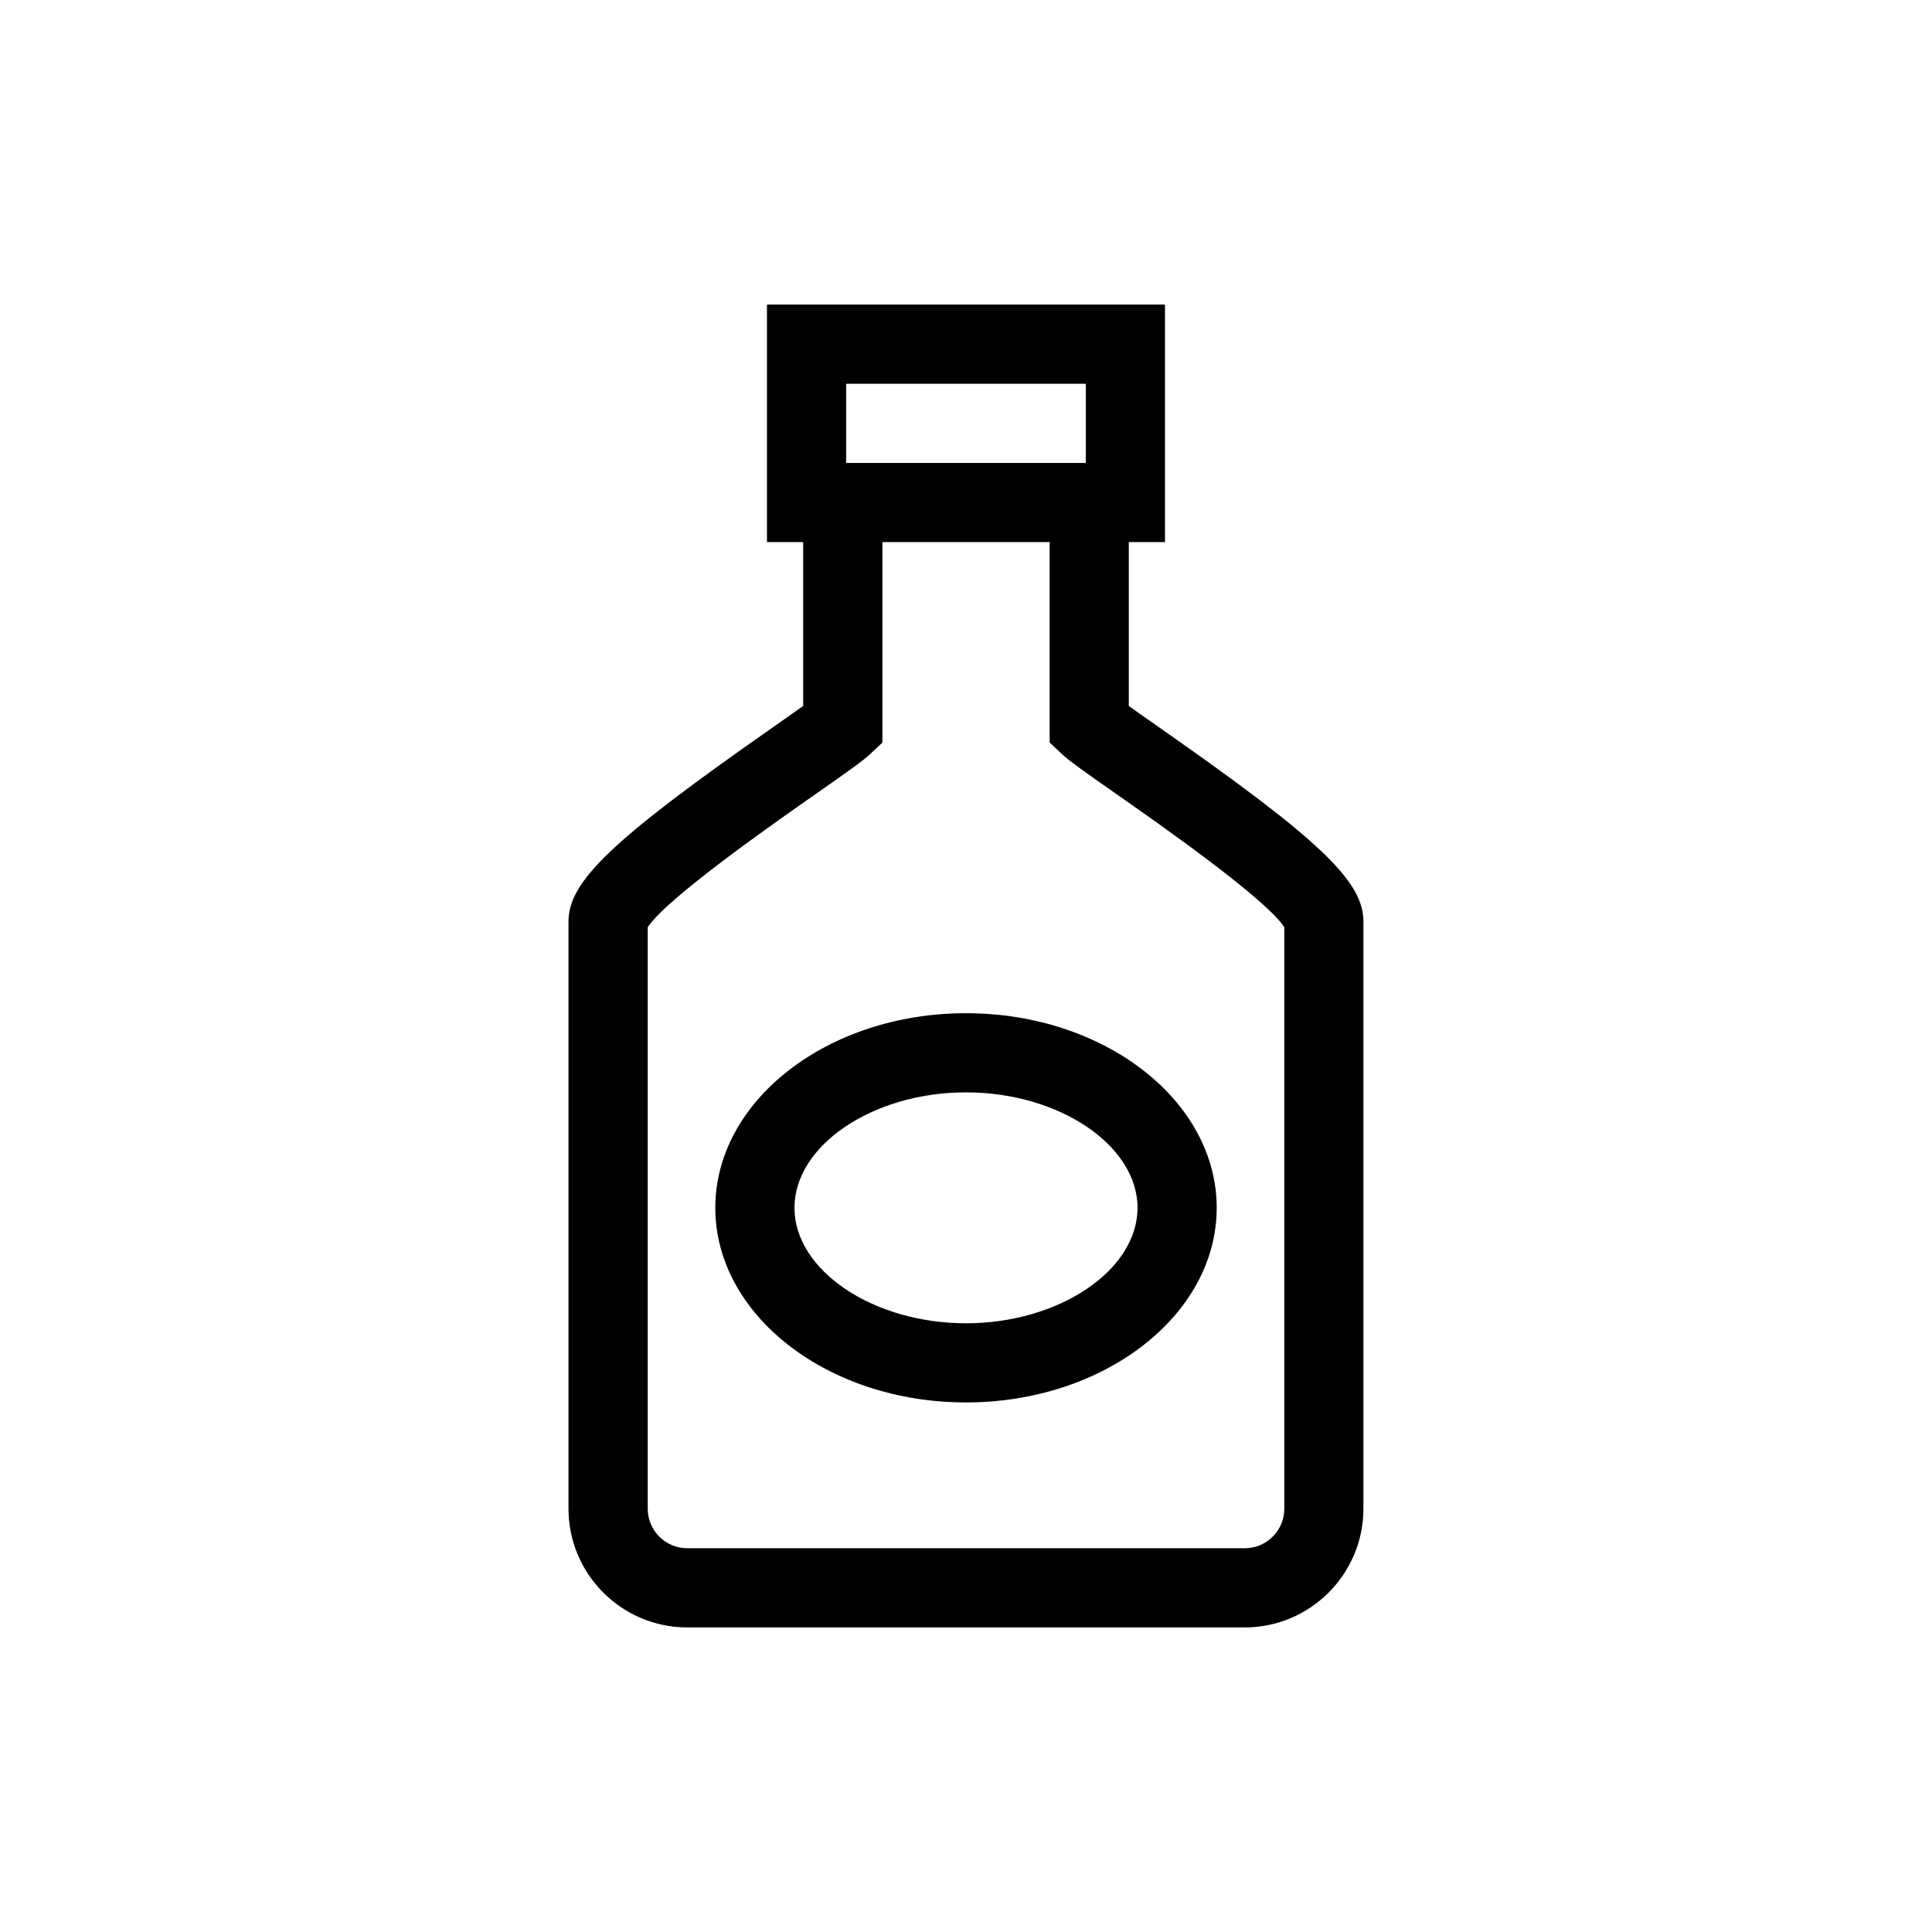
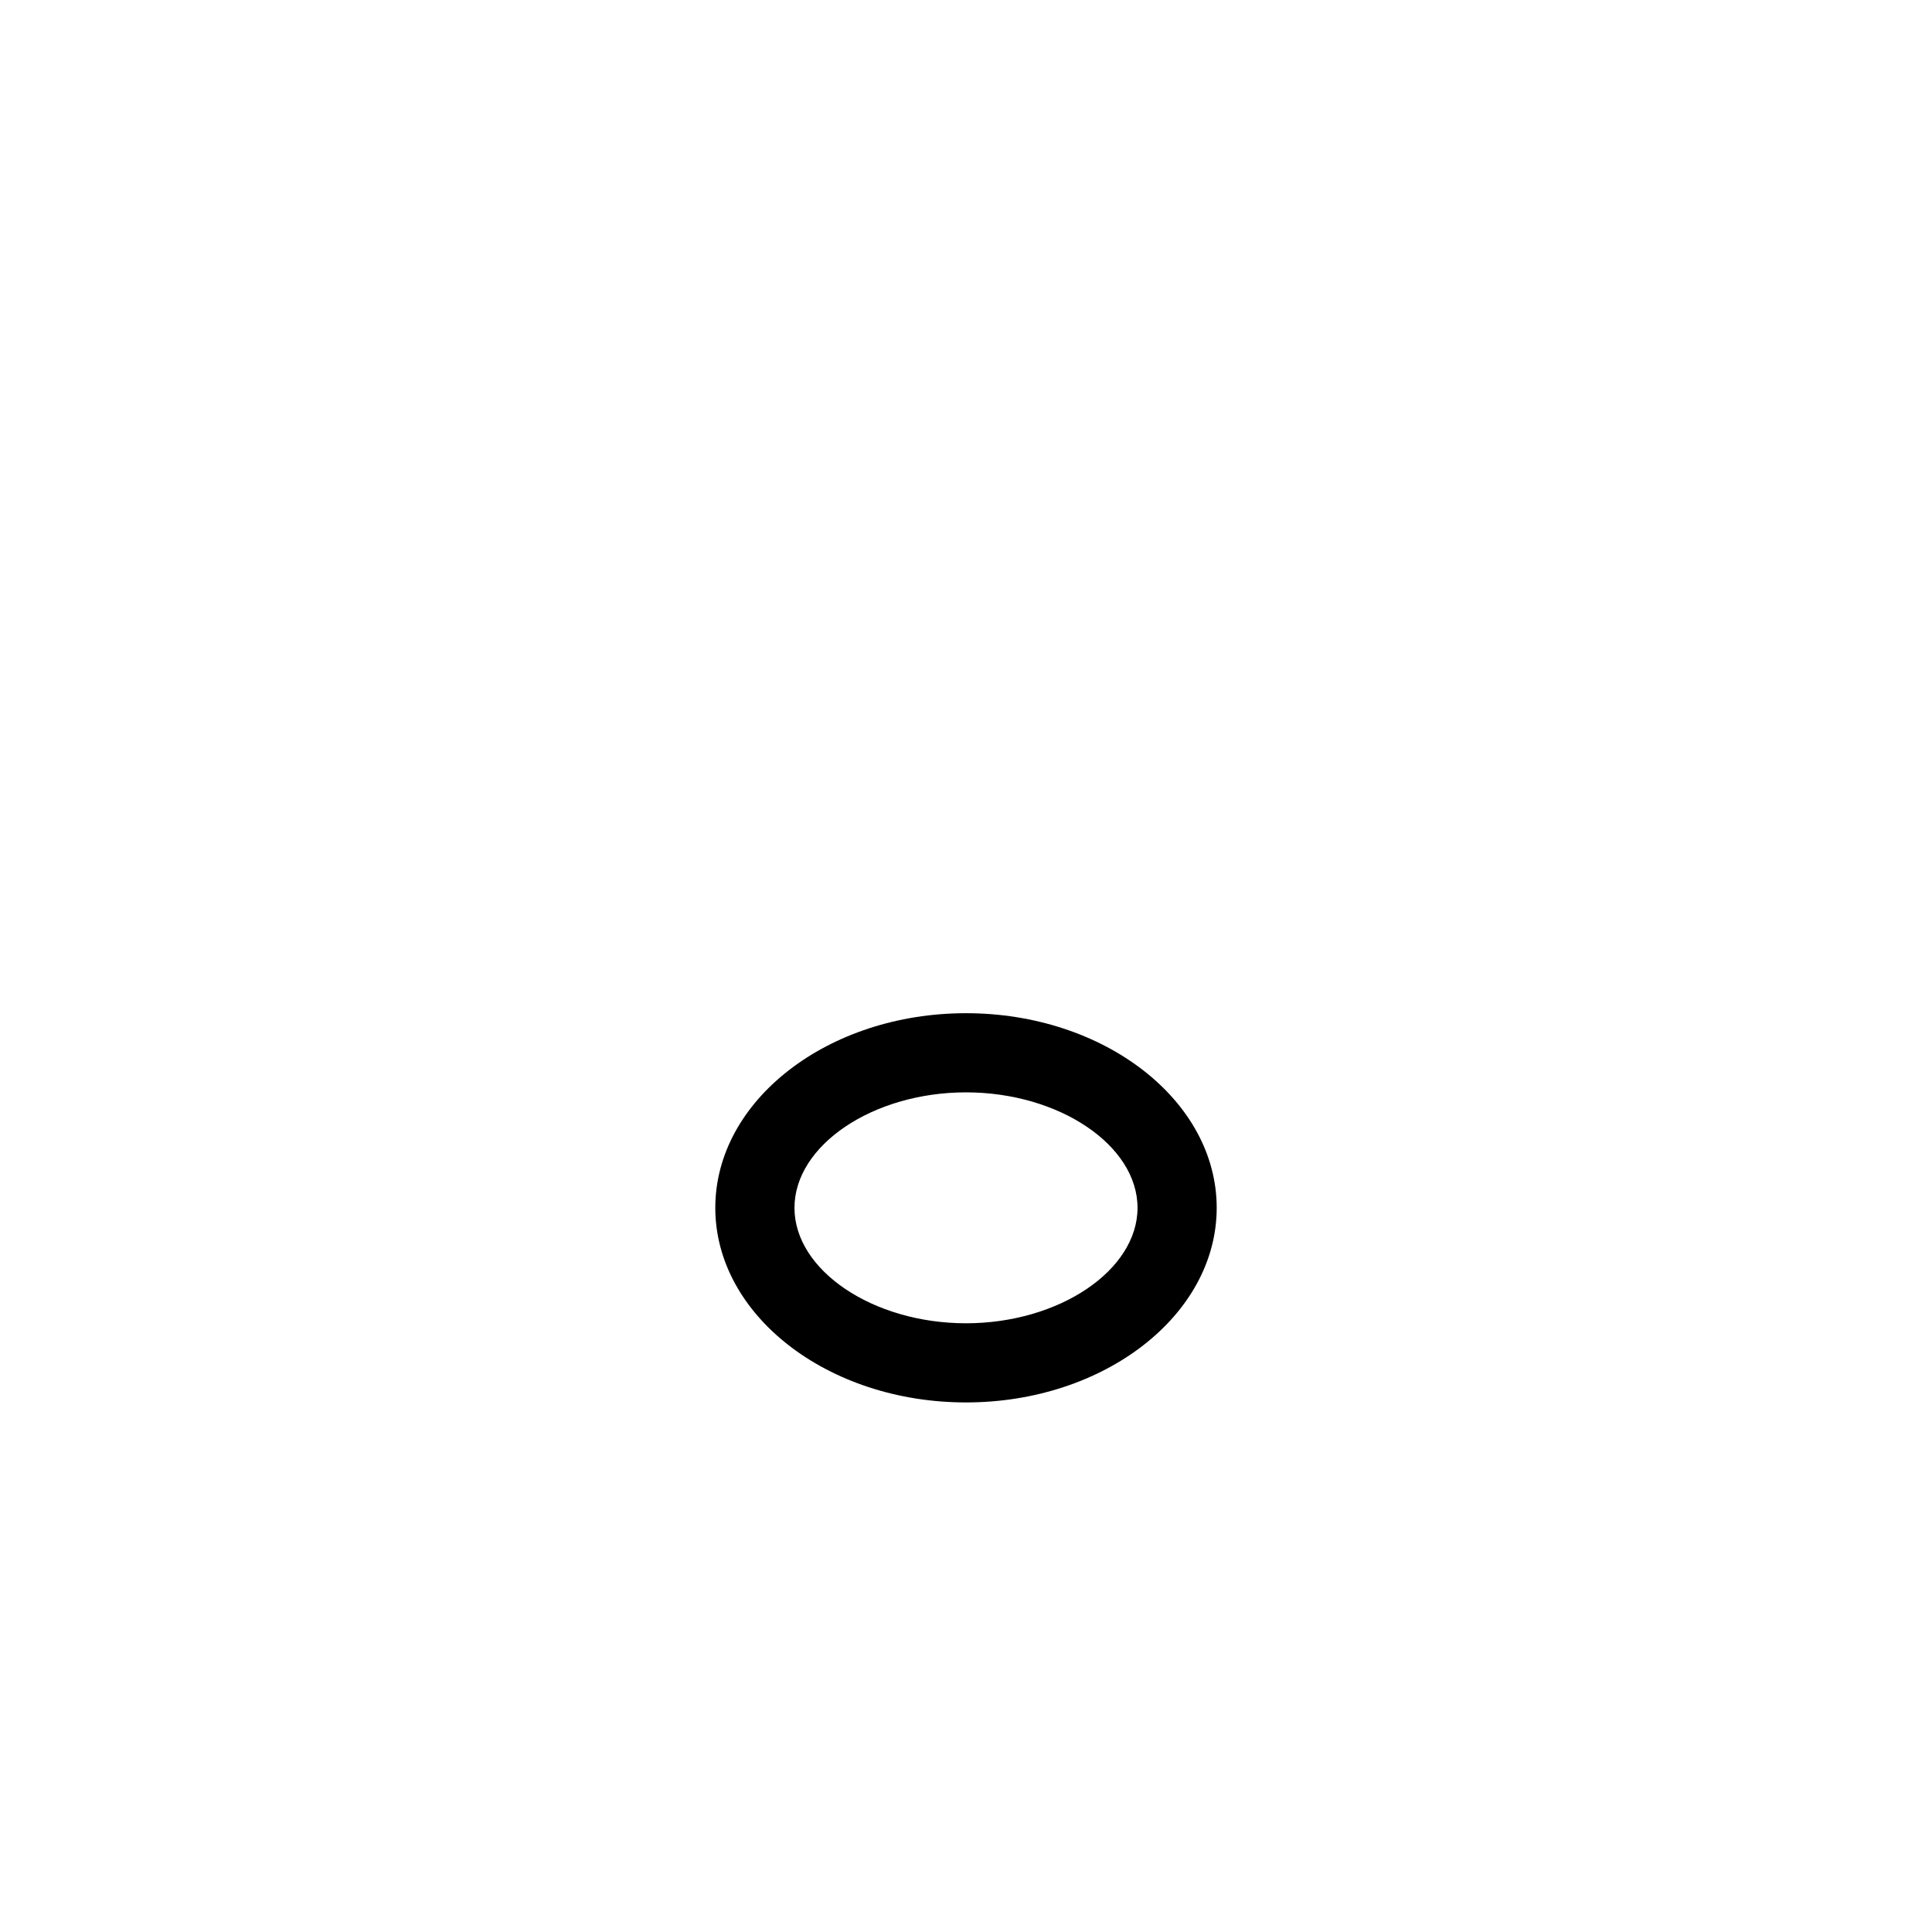
<svg xmlns="http://www.w3.org/2000/svg" fill="#000000" width="800px" height="800px" version="1.1" viewBox="144 144 512 512">
  <g>
-     <path d="m451.59 337.04c-2.938-2.051-6.106-4.269-8.449-5.953v-43.426h9.594v-62.941l-105.48 0.004v62.941h9.594v43.418c-2.348 1.684-5.508 3.898-8.441 5.953-42.195 29.504-53.75 40.504-53.75 51.18v155.6c0 17.355 14.117 31.469 31.465 31.469h147.73c17.355 0 31.469-14.117 31.469-31.469v-155.6c0.004-10.676-11.547-21.676-53.738-51.176zm-83.352-91.336h63.52v20.98h-63.52zm116.12 298.11c0 5.785-4.707 10.488-10.488 10.488h-147.73c-5.781 0-10.488-4.707-10.488-10.488v-154.09c4.938-7.633 33.738-27.77 44.797-35.5 8.121-5.68 12.113-8.488 14.07-10.32l3.324-3.109v-53.137h44.324v53.129l3.32 3.109c1.961 1.832 5.953 4.648 14.082 10.332 11.051 7.723 39.848 27.863 44.785 35.492l0.004 154.09z" />
    <path d="m400 412.51c-36.633 0-66.438 23.137-66.438 51.574s29.801 51.574 66.438 51.574c36.633 0 66.438-23.137 66.438-51.574 0-28.434-29.805-51.574-66.438-51.574zm0 82.172c-24.641 0-45.457-14.012-45.457-30.598 0-16.586 20.816-30.598 45.457-30.598s45.457 14.012 45.457 30.598c0 16.59-20.82 30.598-45.457 30.598z" />
  </g>
</svg>